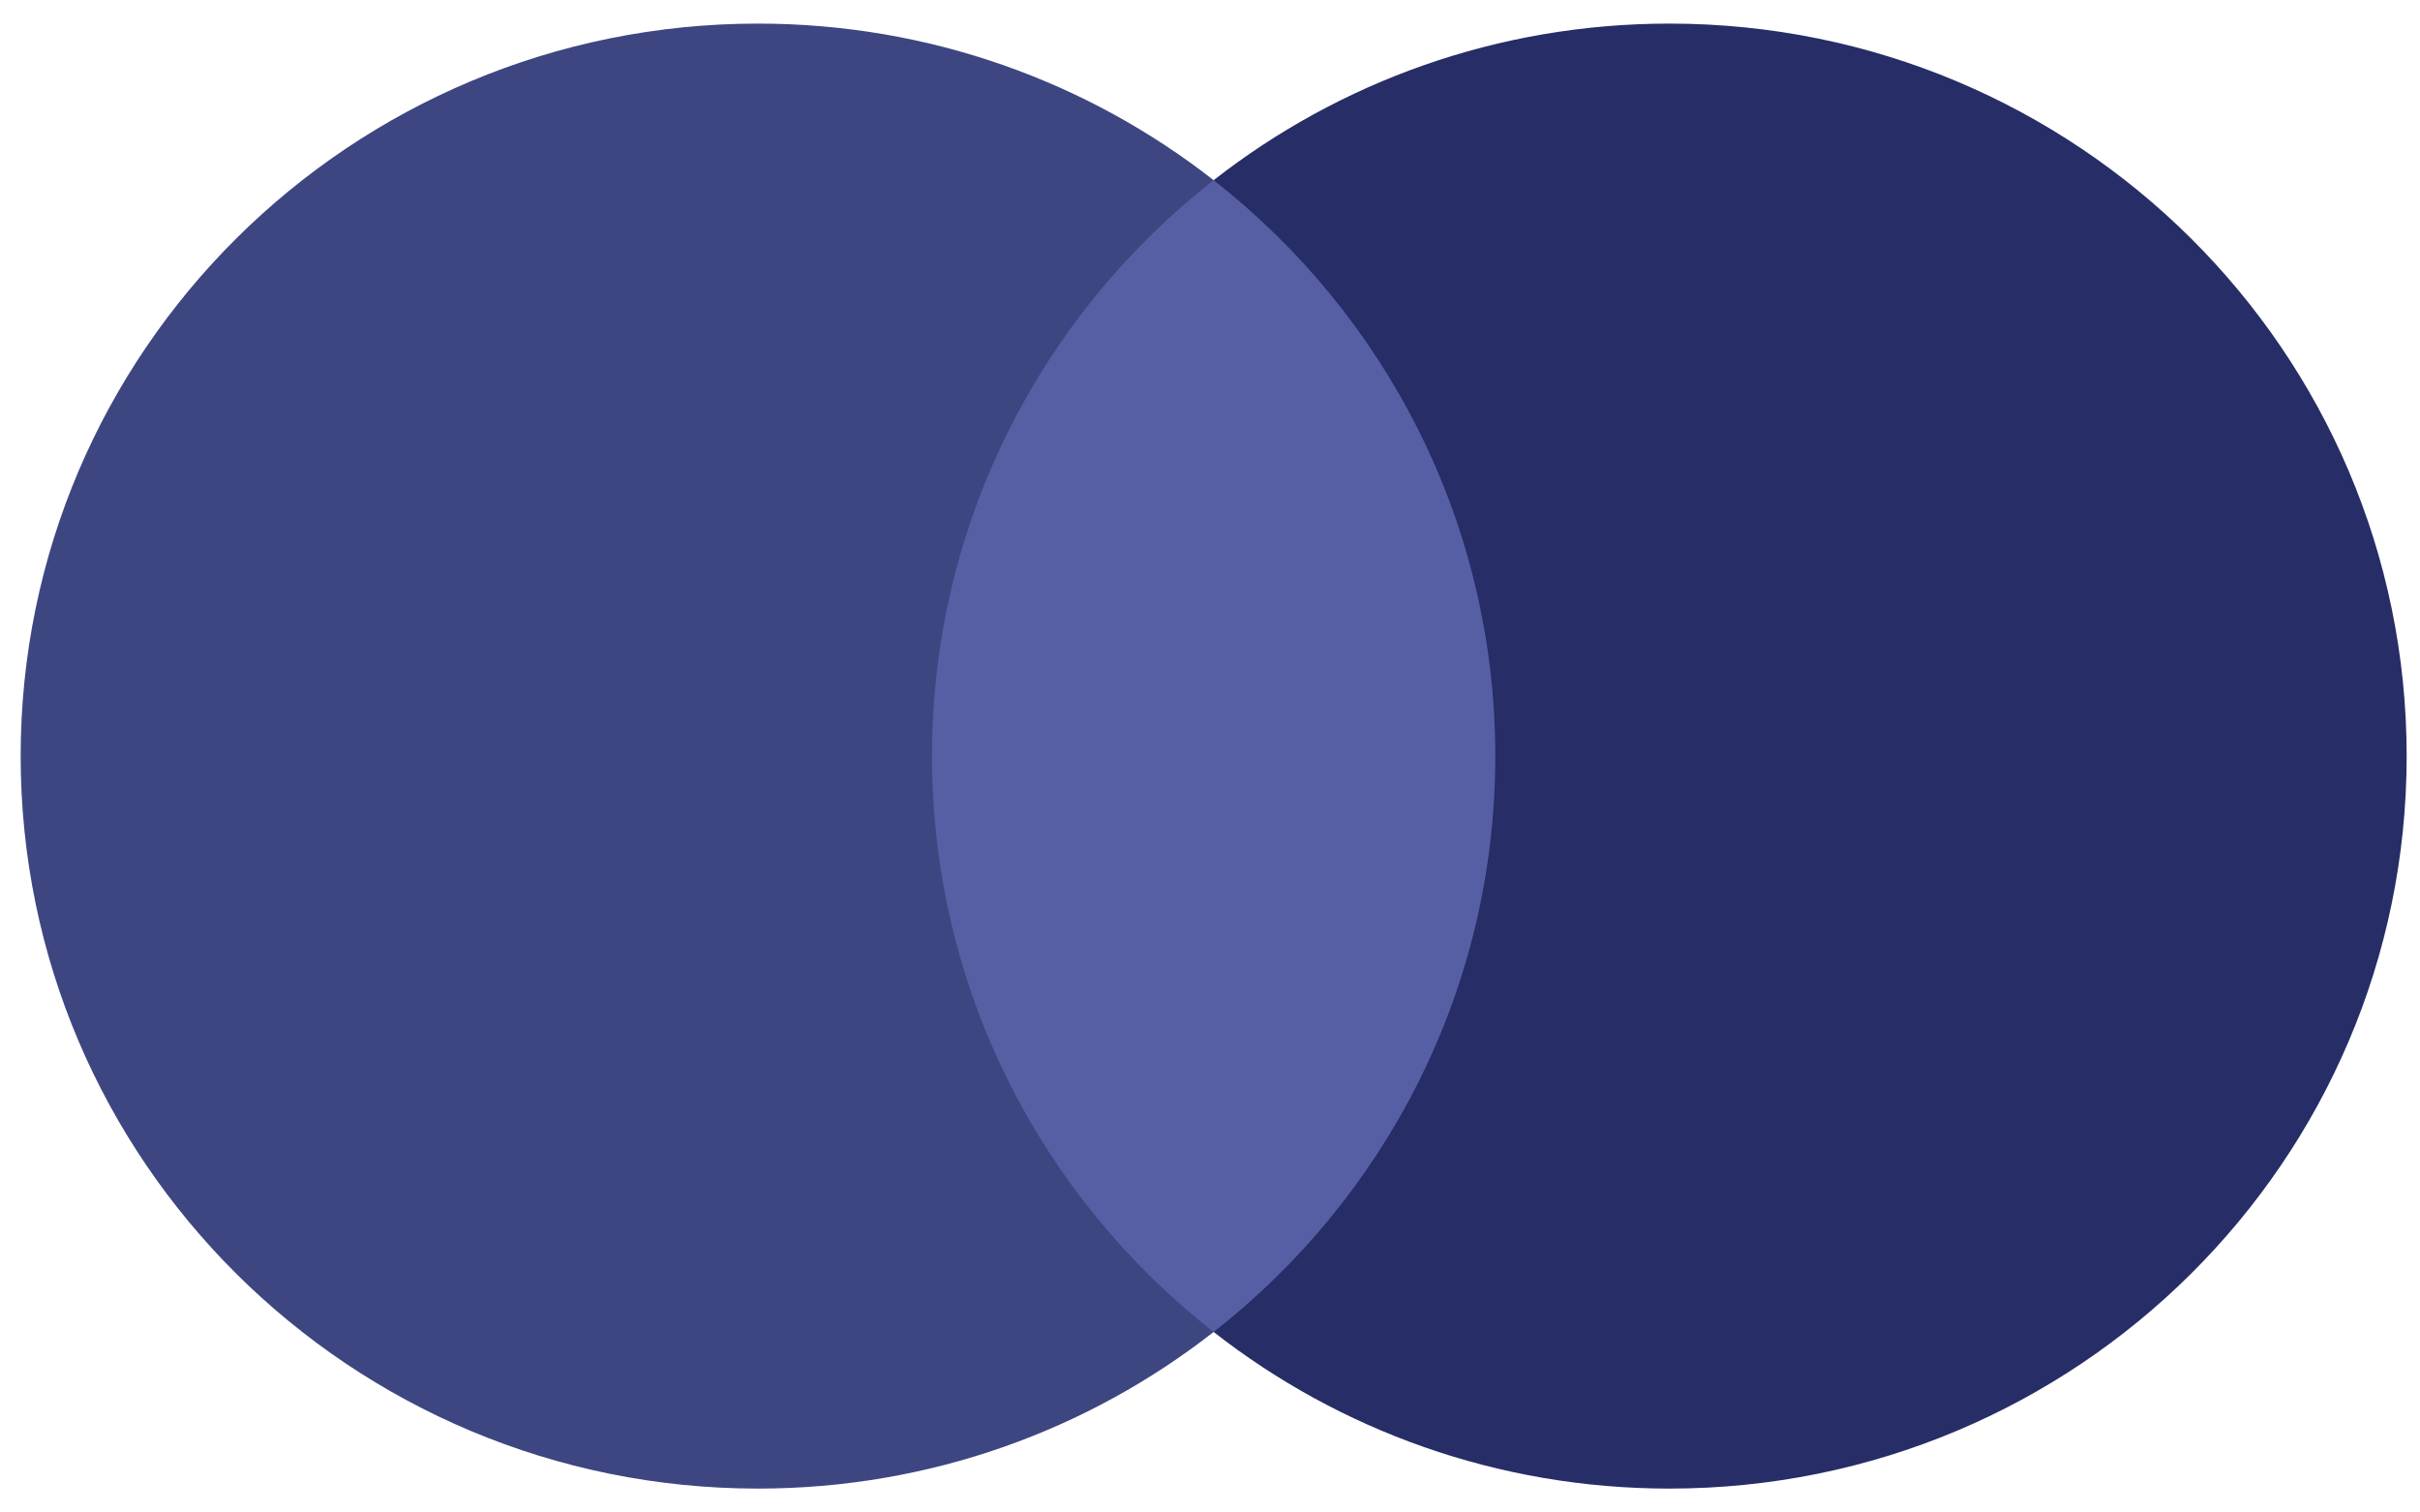
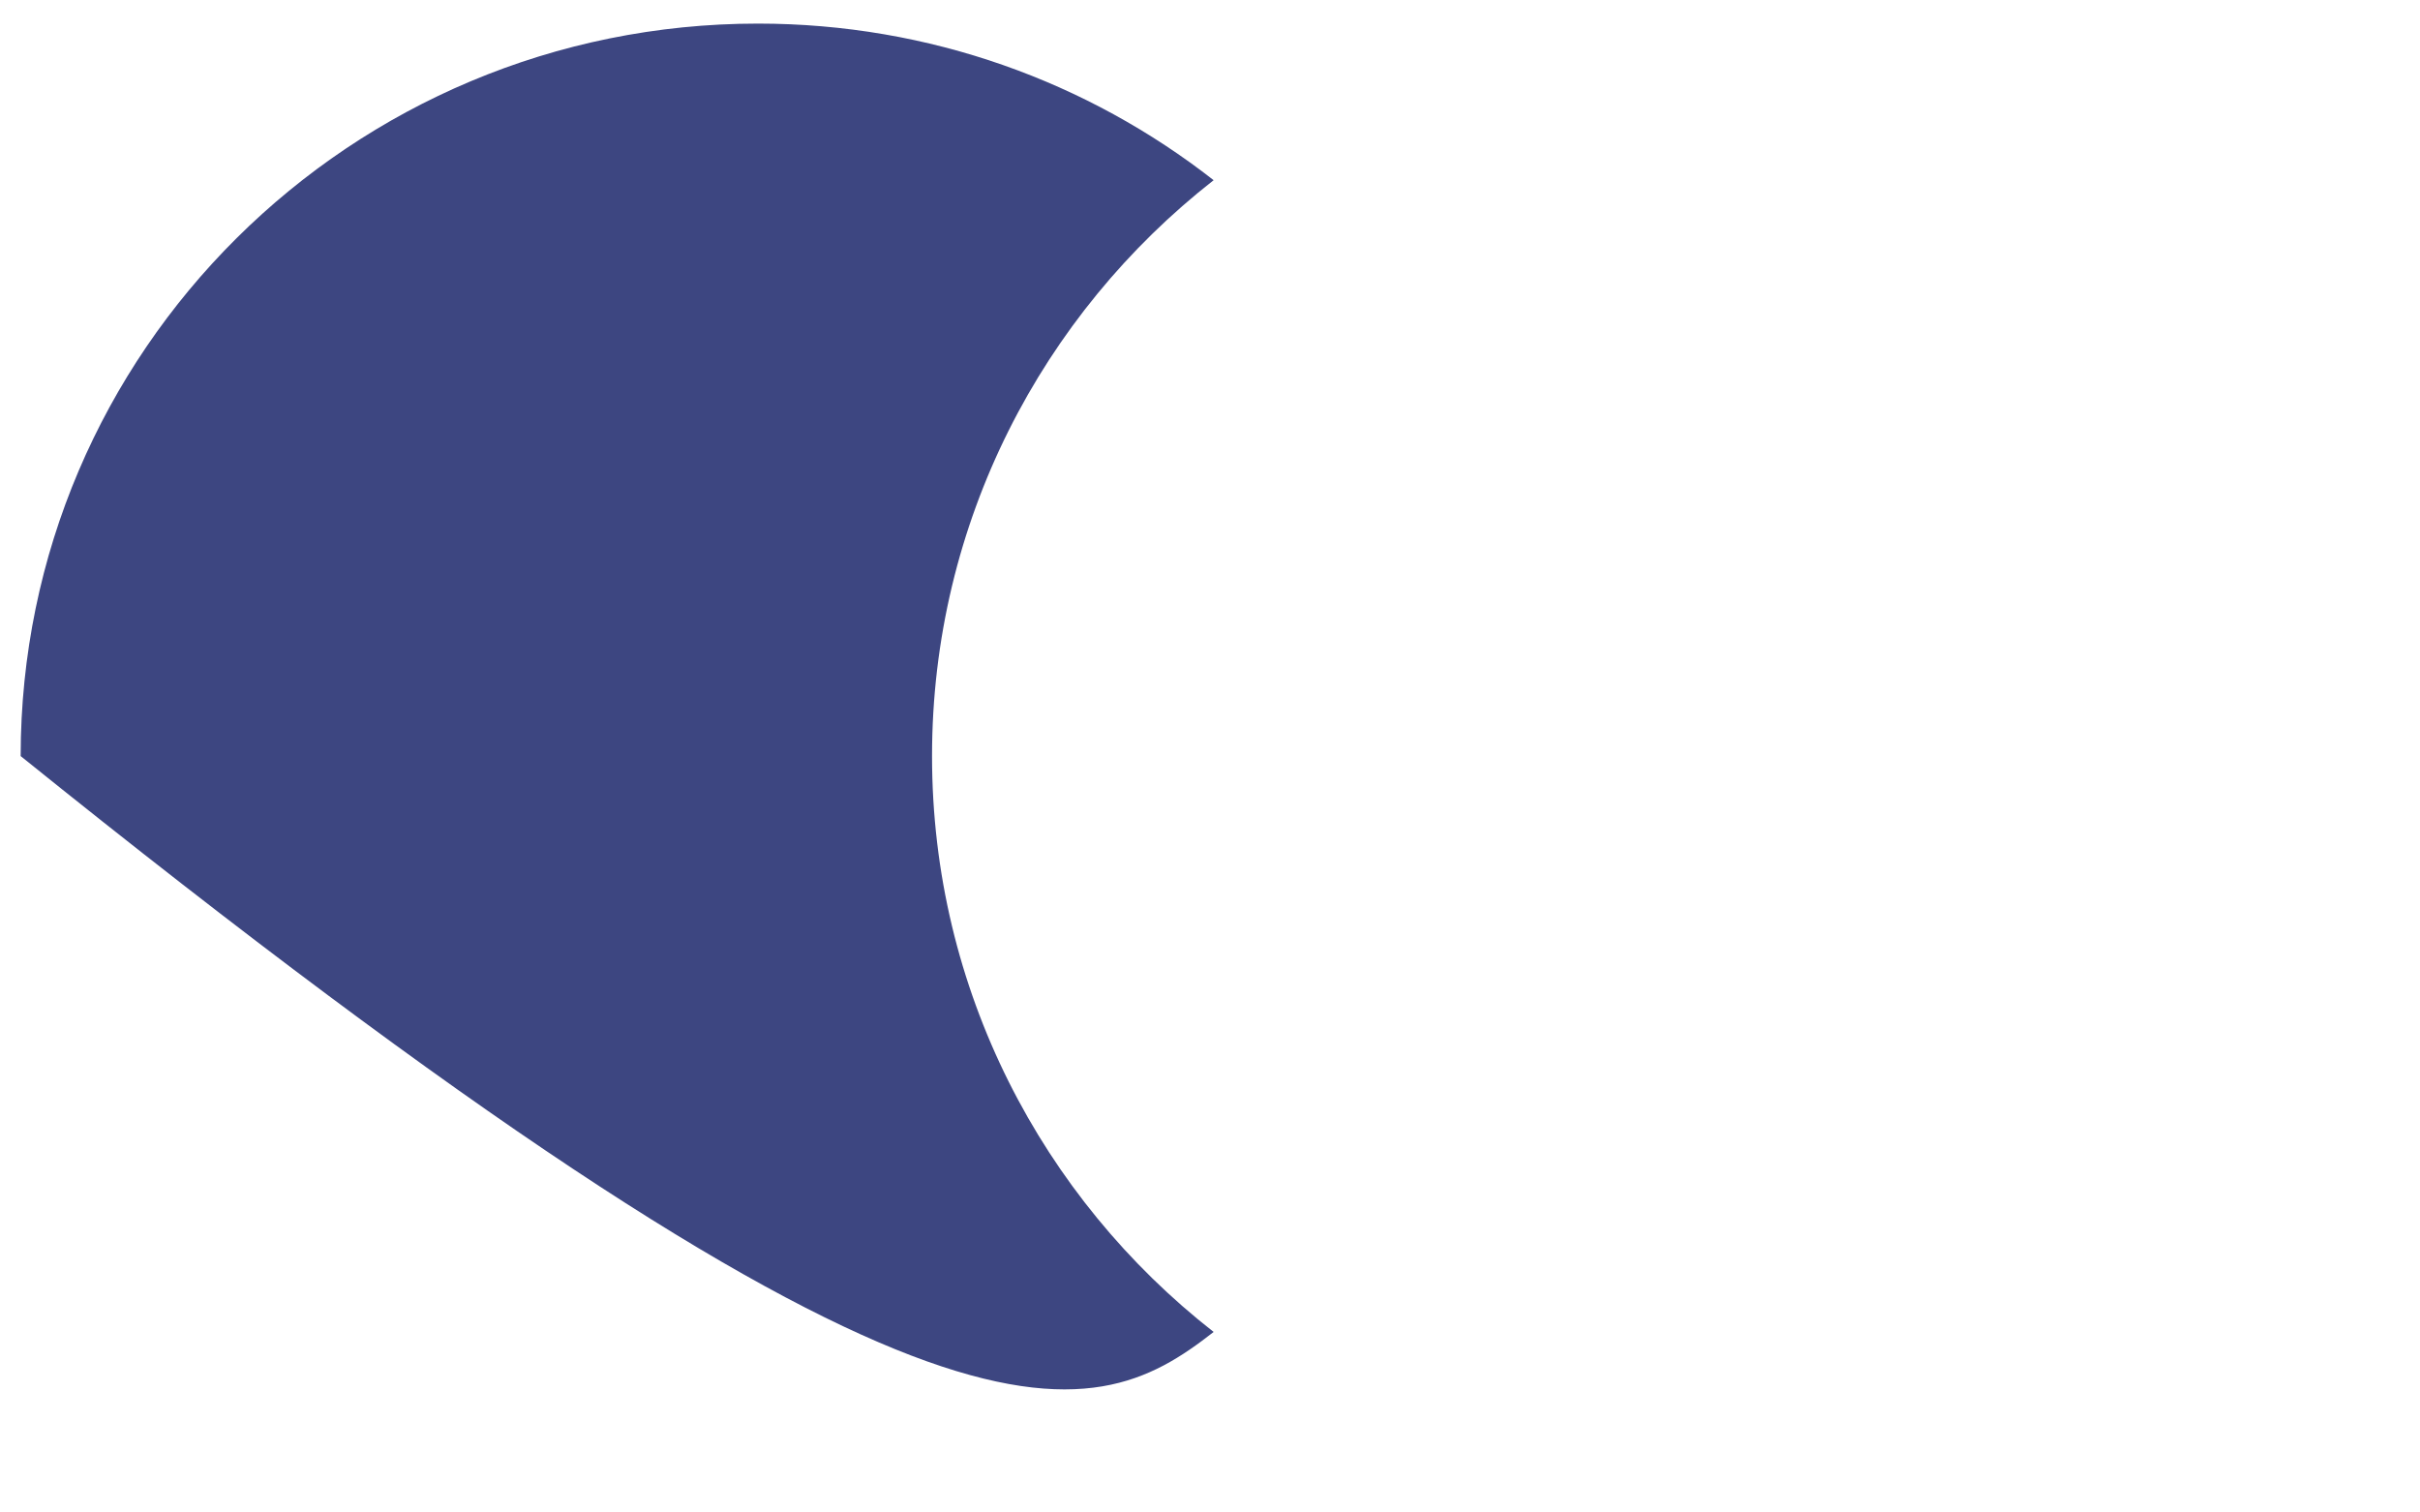
<svg xmlns="http://www.w3.org/2000/svg" width="80" height="50" viewBox="0 0 80 50" fill="none">
-   <path d="M50.786 44.032H29.457V5.956H50.786V44.032Z" fill="#575FA4" />
-   <path d="M30.811 24.995C30.811 17.271 34.451 10.391 40.12 5.957C35.974 2.715 30.742 0.78 25.056 0.78C11.595 0.78 0.683 11.621 0.683 24.995C0.683 38.368 11.595 49.21 25.056 49.21C30.742 49.21 35.974 47.275 40.12 44.032C34.451 39.599 30.811 32.718 30.811 24.995Z" fill="#3D4681" />
-   <path d="M79.559 24.995C79.559 38.368 68.647 49.21 55.186 49.21C49.499 49.21 44.267 47.275 40.12 44.032C45.791 39.599 49.431 32.718 49.431 24.995C49.431 17.271 45.791 10.391 40.12 5.957C44.267 2.715 49.499 0.78 55.186 0.78C68.647 0.78 79.559 11.621 79.559 24.995Z" fill="#262D67" />
+   <path d="M30.811 24.995C30.811 17.271 34.451 10.391 40.12 5.957C35.974 2.715 30.742 0.78 25.056 0.78C11.595 0.78 0.683 11.621 0.683 24.995C30.742 49.21 35.974 47.275 40.12 44.032C34.451 39.599 30.811 32.718 30.811 24.995Z" fill="#3D4681" />
</svg>